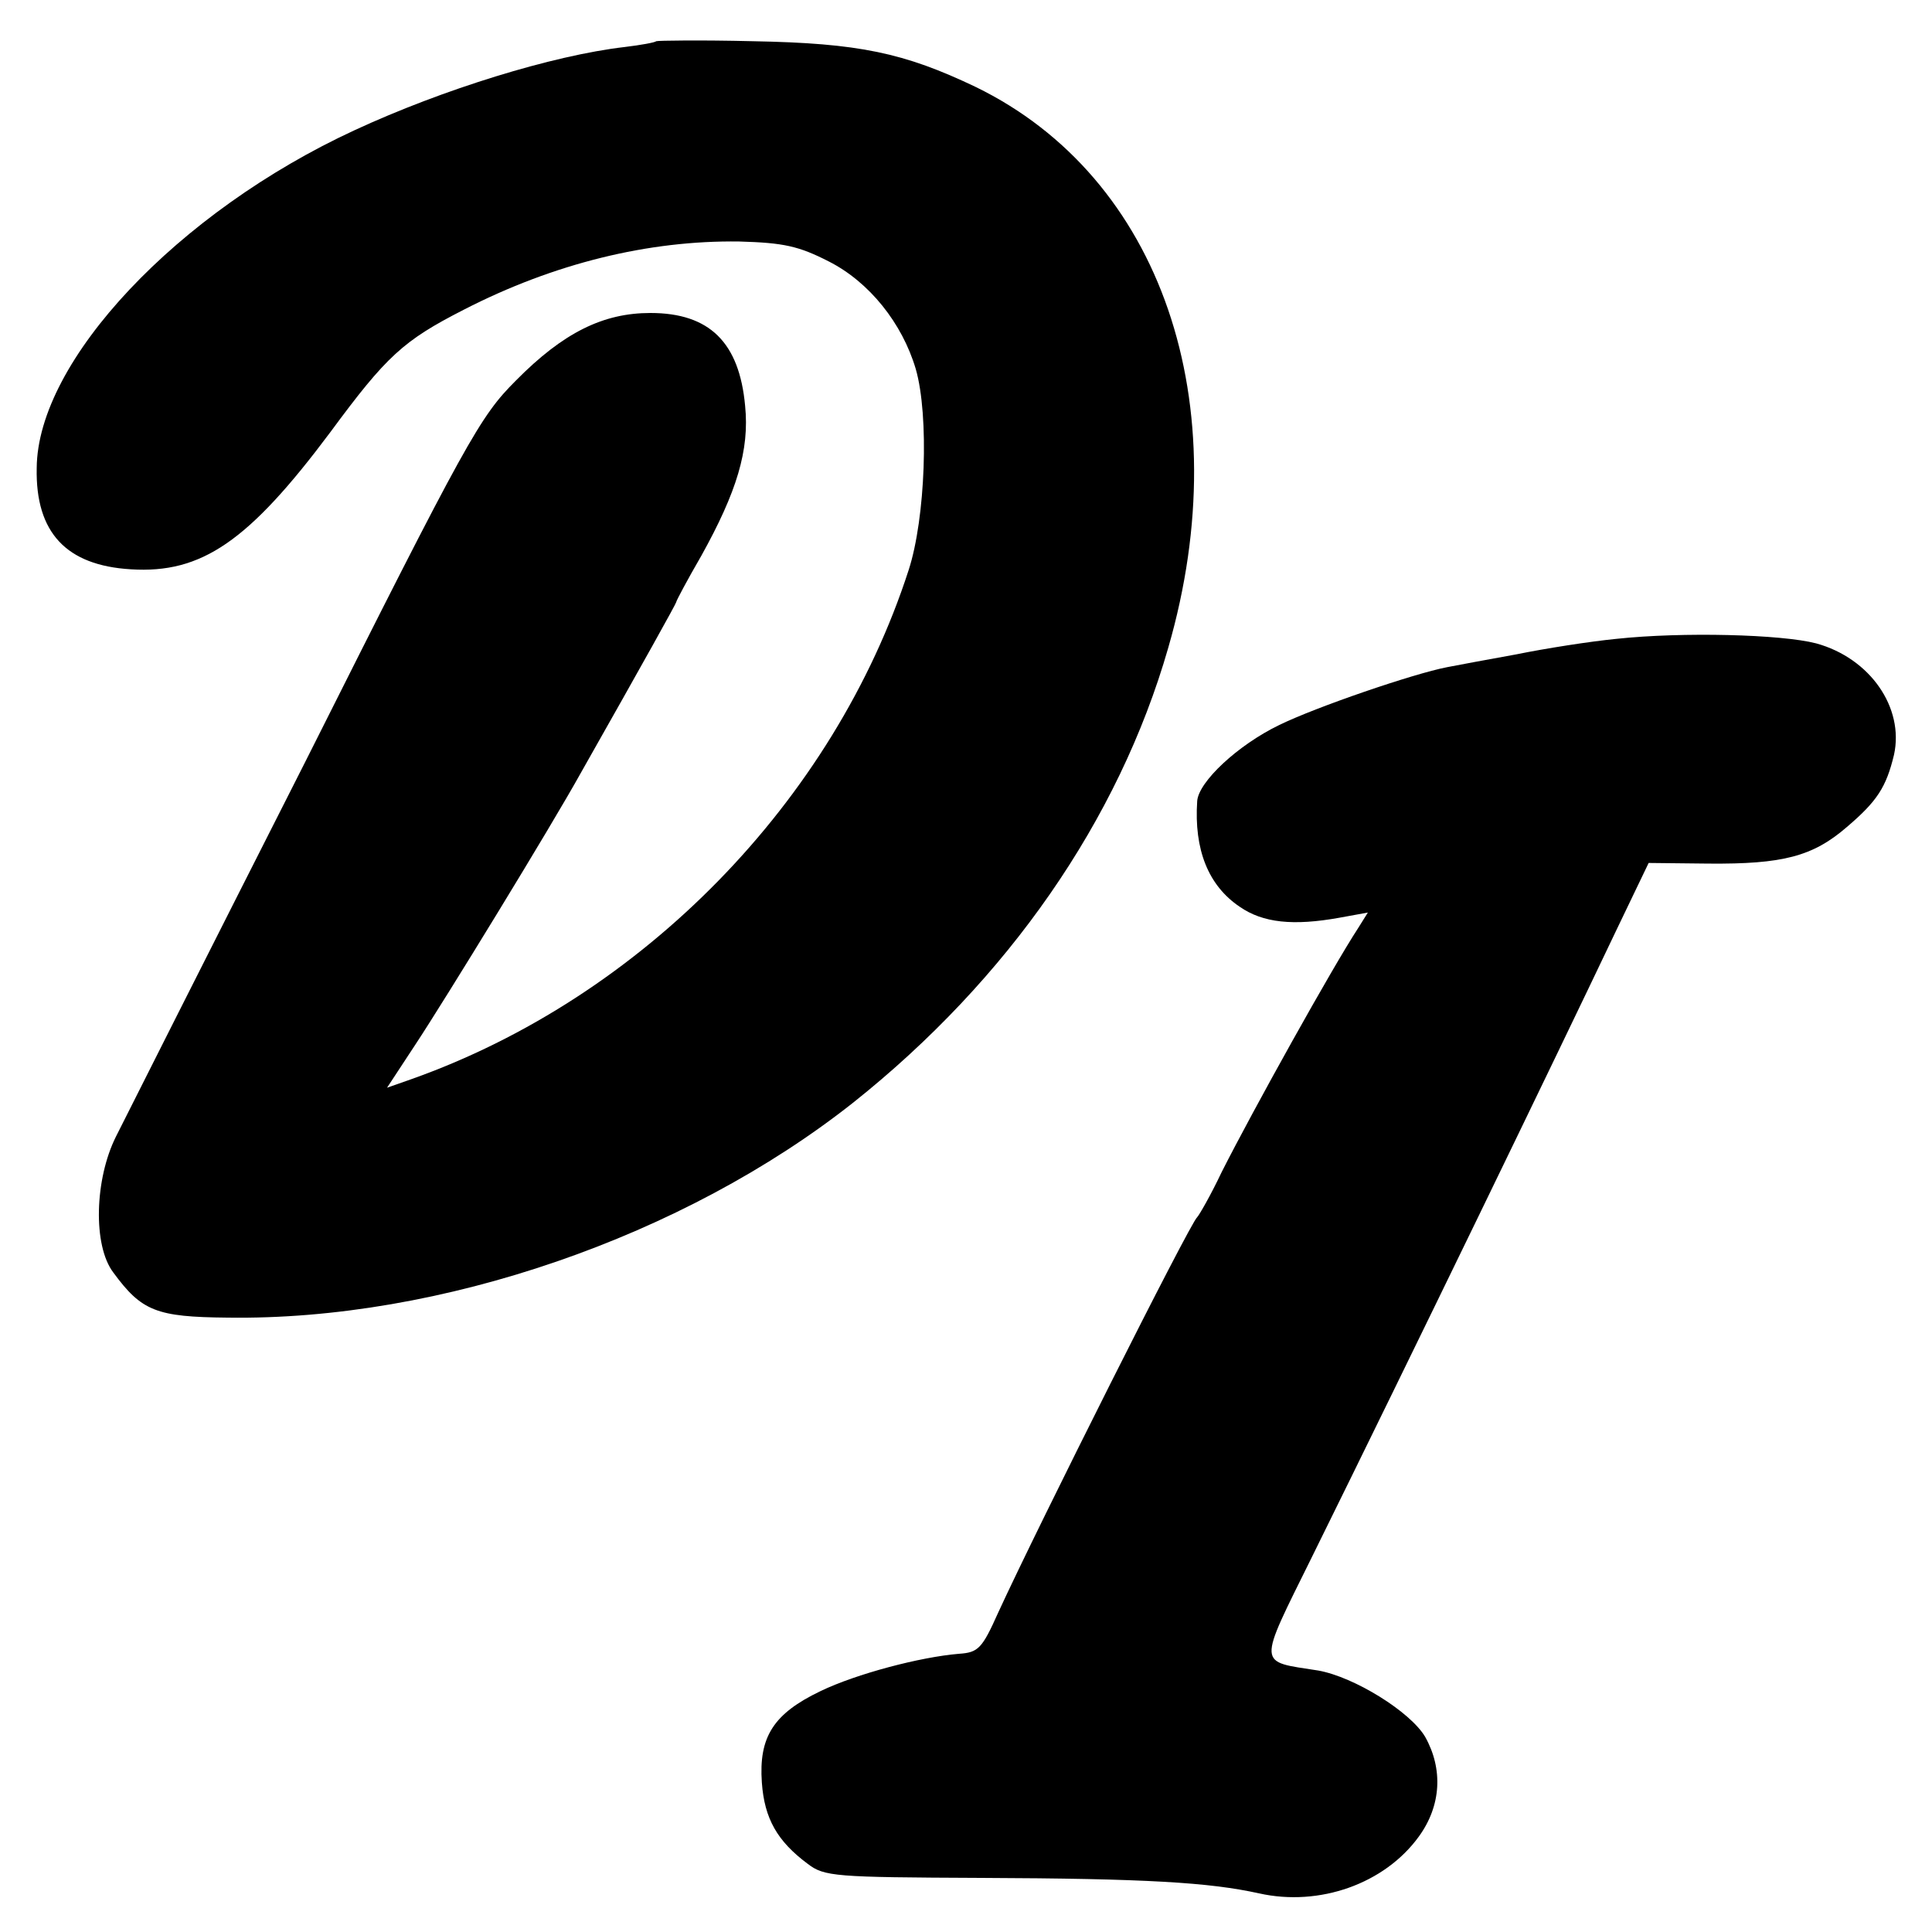
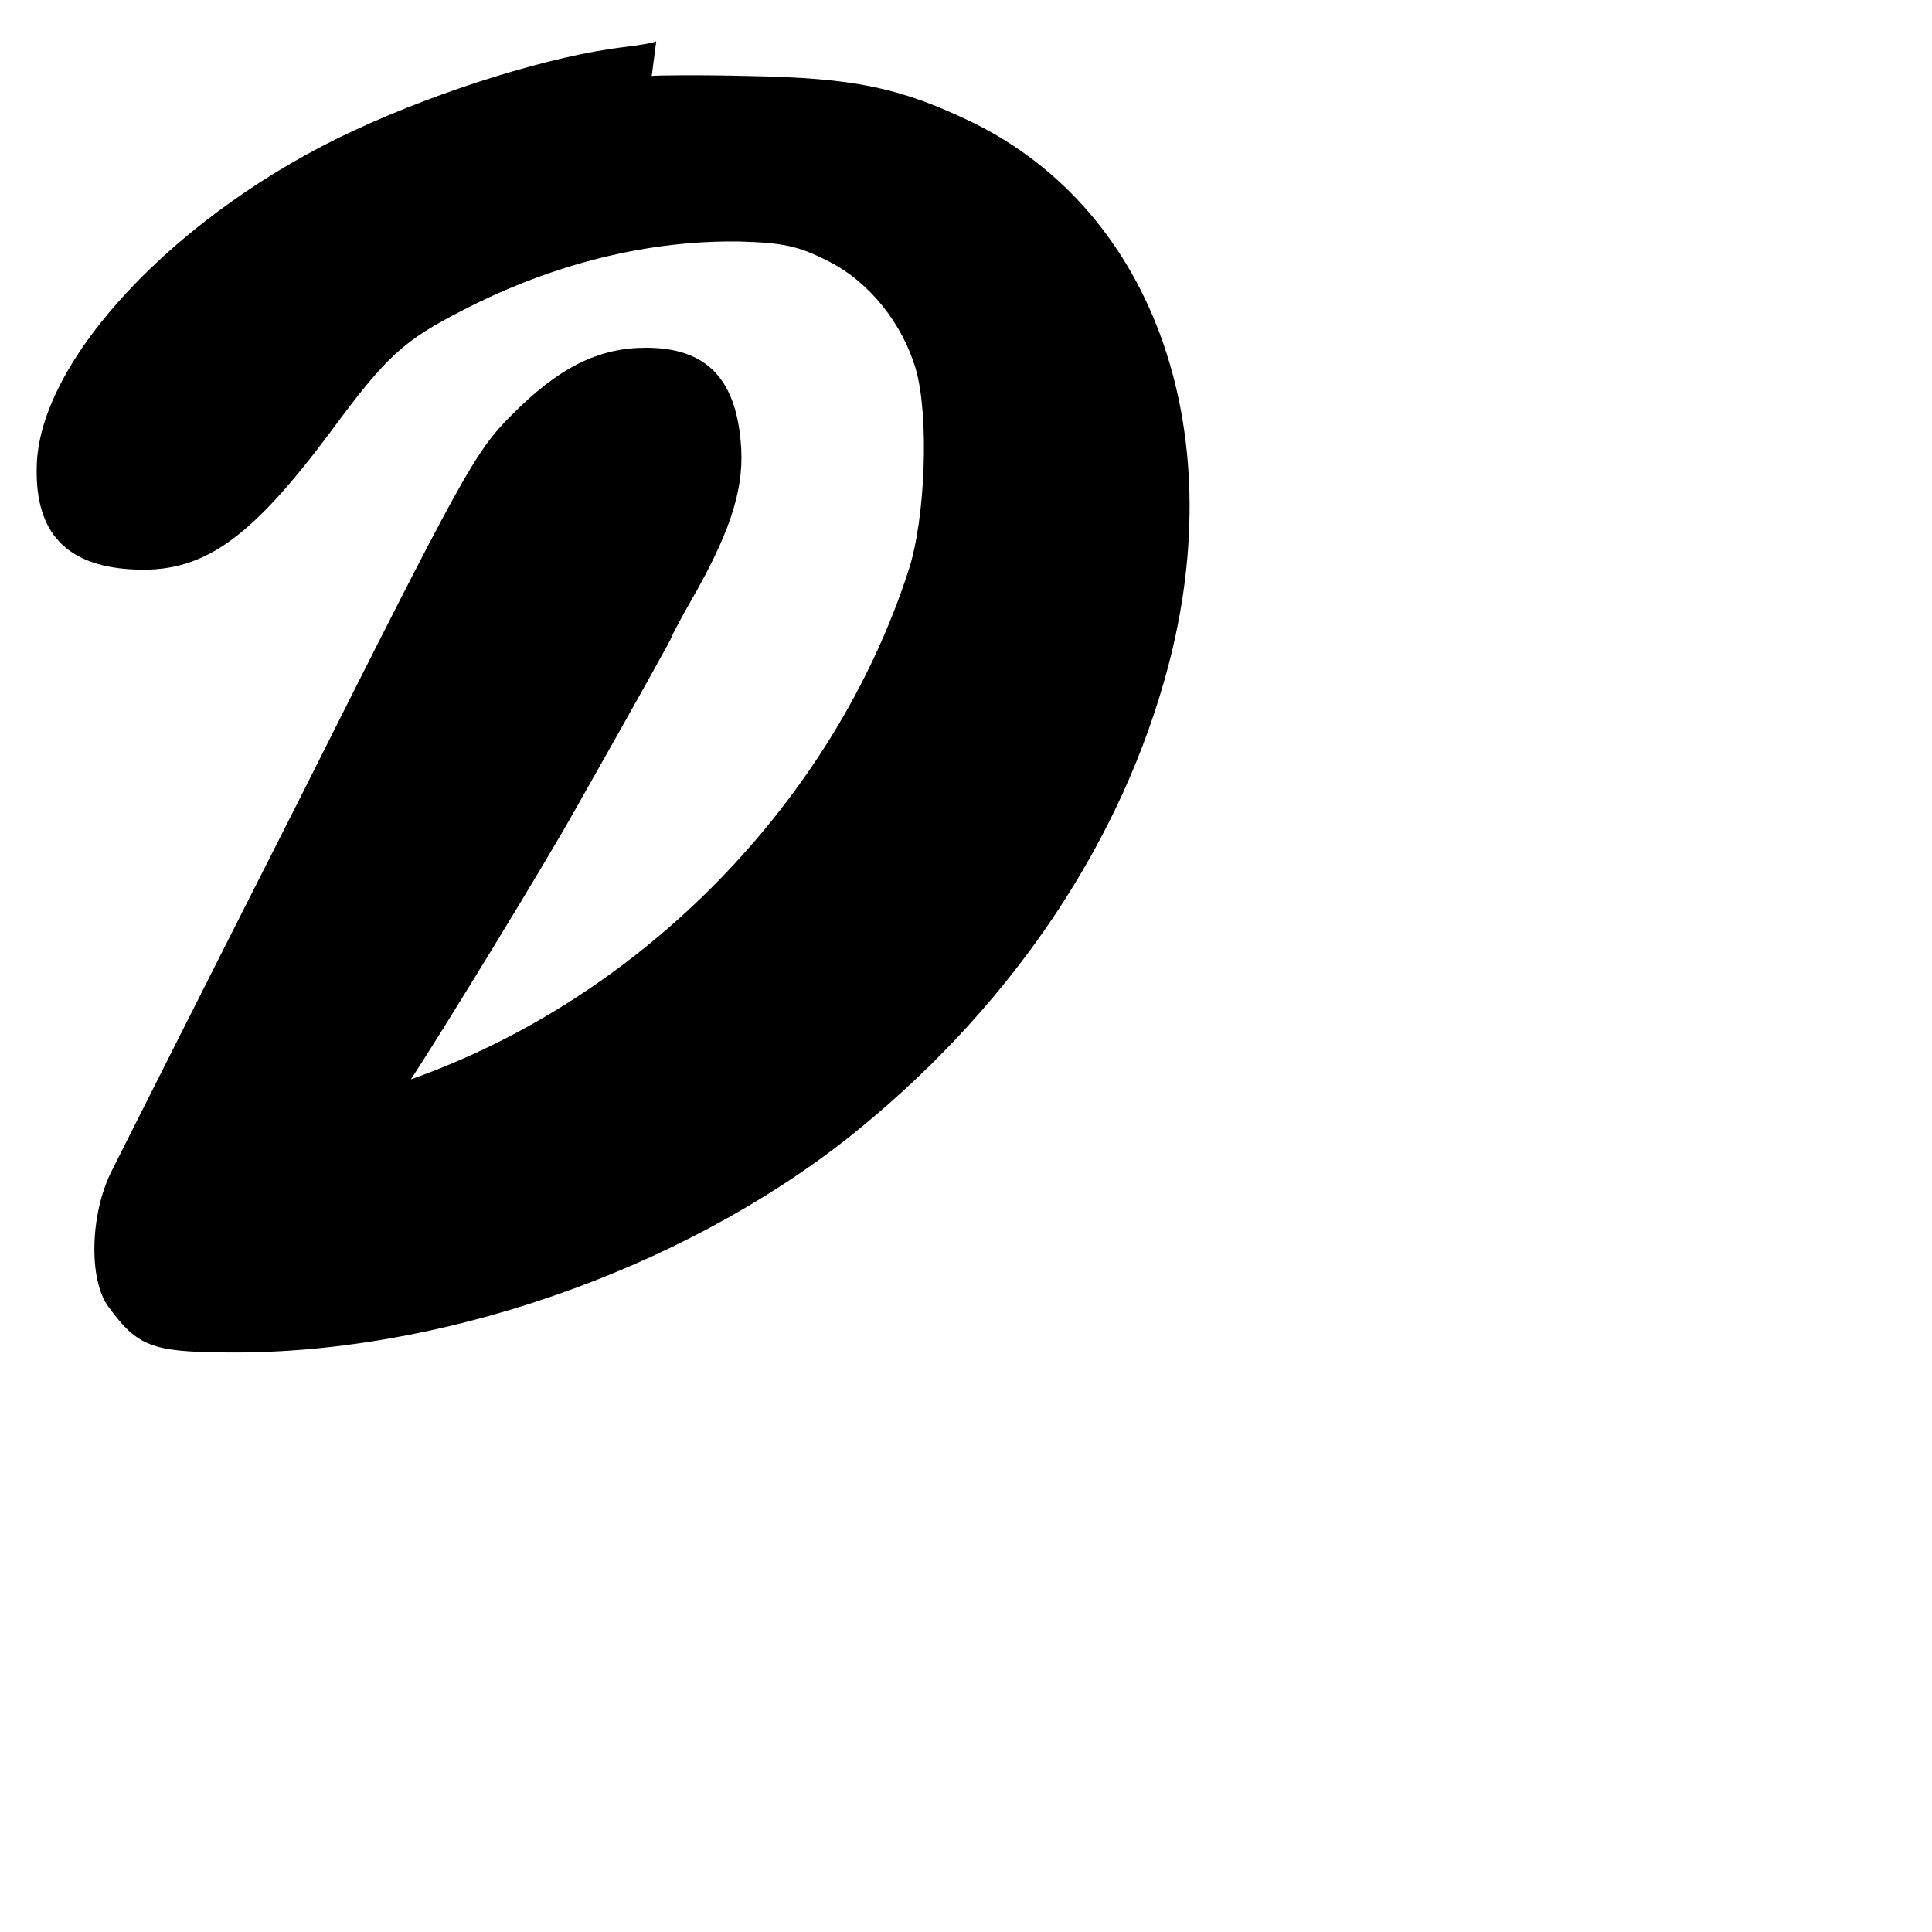
<svg xmlns="http://www.w3.org/2000/svg" version="1.0" width="300pt" height="300pt" viewBox="0 0 300 300" preserveAspectRatio="xMidYMid meet">
  <g transform="translate(0,300) scale(0.1,-0.1)" fill="#000000" stroke="none">
-     <path d="M1019 2936 c-2 -2 -24 -6 -49 -9 -112 -13 -283 -66 -419 -129 -275 -127 -493 -358 -494 -525 -2 -100 46 -151 146 -157 110 -7 183 43 310 213 87 118 113 142 207 190 140 72 287 108 428 106 69 -2 92 -7 139 -31 63 -32 114 -96 135 -167 21 -73 15 -232 -11 -312 -116 -359 -414 -664 -773 -791 l-37 -13 44 67 c45 68 211 339 257 422 98 173 148 263 148 265 0 2 17 34 39 72 55 99 75 164 68 233 -9 98 -55 144 -147 144 -73 0 -135 -30 -209 -105 -56 -56 -75 -90 -327 -592 -148 -292 -280 -554 -294 -582 -33 -66 -36 -169 -4 -211 44 -60 67 -69 177 -70 331 -5 709 126 972 334 240 191 412 438 489 706 110 380 -11 731 -299 871 -111 53 -181 68 -346 71 -81 2 -148 1 -150 0z" />
-     <path d="M2510 2008 c-41 -4 -111 -15 -155 -24 -44 -8 -93 -17 -108 -20 -52 -10 -204 -62 -261 -90 -64 -31 -125 -88 -127 -118 -5 -75 17 -131 66 -164 36 -25 83 -30 155 -17 l44 8 -15 -24 c-40 -61 -164 -284 -212 -379 -17 -36 -35 -67 -38 -70 -11 -9 -246 -477 -309 -614 -25 -56 -31 -62 -61 -64 -60 -5 -159 -31 -215 -58 -73 -35 -96 -71 -91 -142 4 -56 24 -91 71 -126 26 -20 42 -21 269 -22 257 -1 355 -7 432 -24 94 -21 195 15 248 88 35 48 38 105 10 155 -23 39 -110 93 -166 103 -95 15 -95 4 -10 176 155 314 376 770 474 976 l49 102 93 -1 c115 -1 162 11 215 57 47 40 61 62 73 112 16 73 -37 150 -121 173 -54 14 -207 18 -310 7z" />
+     <path d="M1019 2936 c-2 -2 -24 -6 -49 -9 -112 -13 -283 -66 -419 -129 -275 -127 -493 -358 -494 -525 -2 -100 46 -151 146 -157 110 -7 183 43 310 213 87 118 113 142 207 190 140 72 287 108 428 106 69 -2 92 -7 139 -31 63 -32 114 -96 135 -167 21 -73 15 -232 -11 -312 -116 -359 -414 -664 -773 -791 c45 68 211 339 257 422 98 173 148 263 148 265 0 2 17 34 39 72 55 99 75 164 68 233 -9 98 -55 144 -147 144 -73 0 -135 -30 -209 -105 -56 -56 -75 -90 -327 -592 -148 -292 -280 -554 -294 -582 -33 -66 -36 -169 -4 -211 44 -60 67 -69 177 -70 331 -5 709 126 972 334 240 191 412 438 489 706 110 380 -11 731 -299 871 -111 53 -181 68 -346 71 -81 2 -148 1 -150 0z" />
  </g>
</svg>